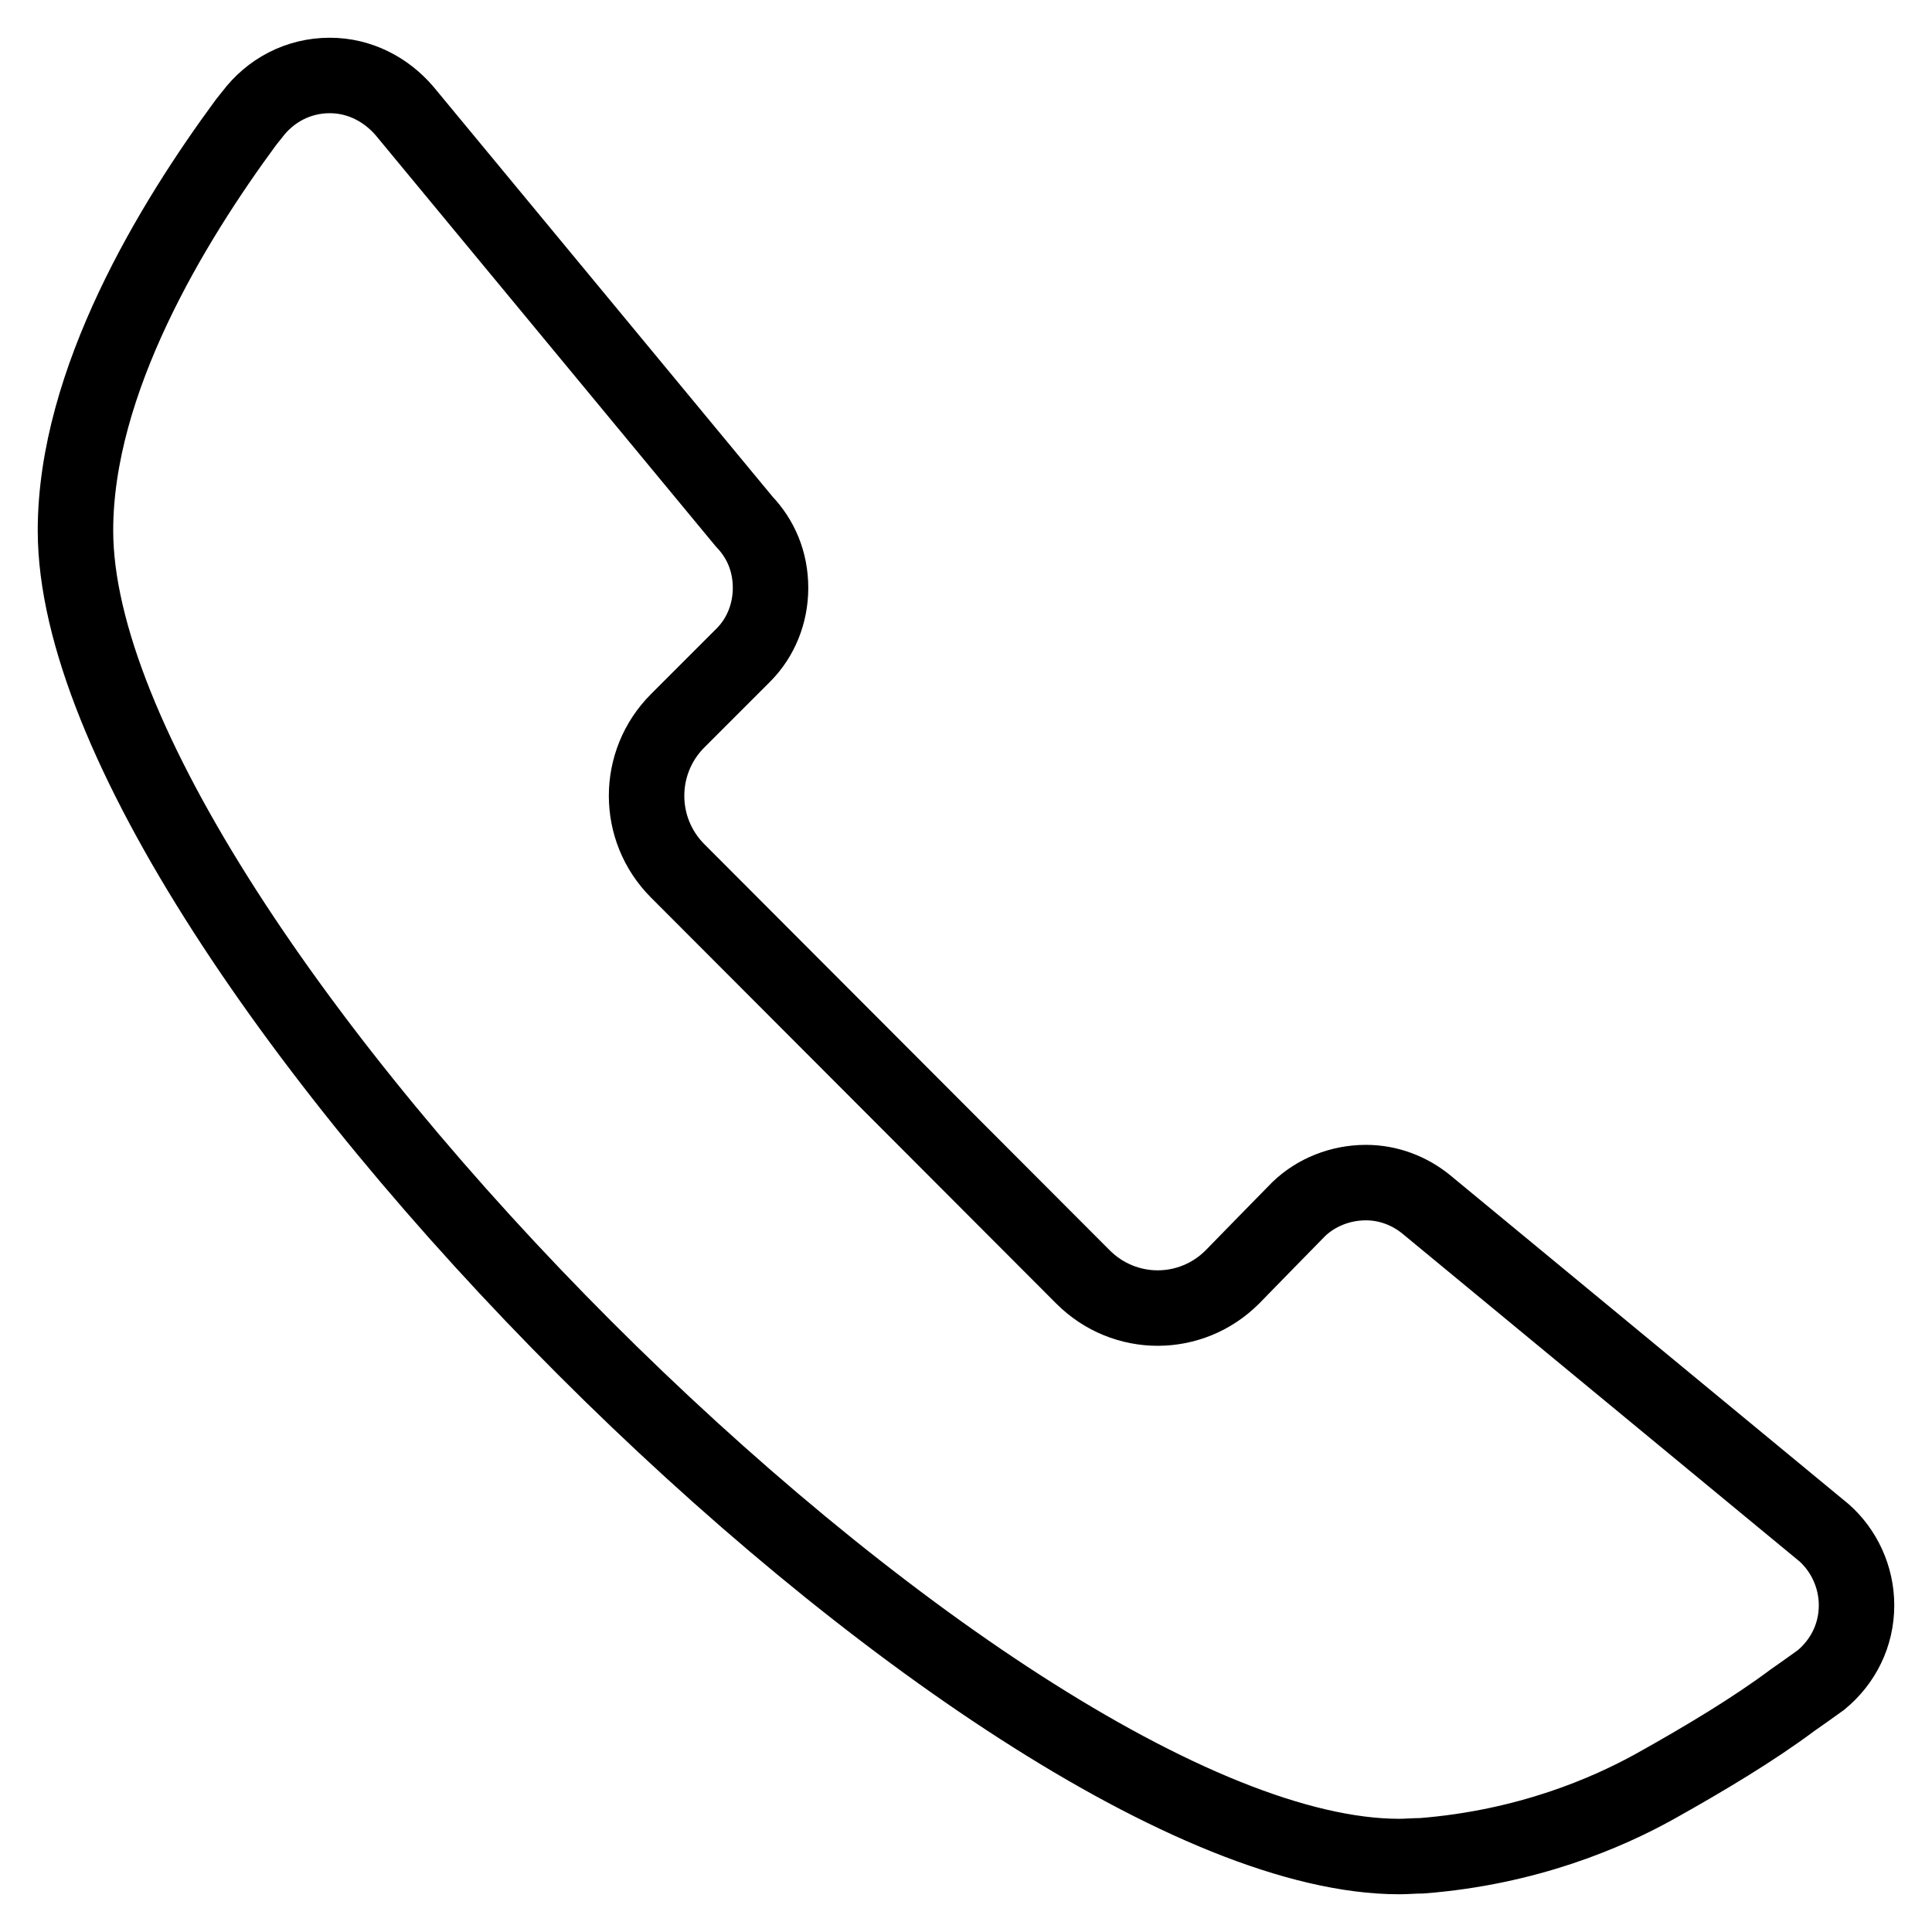
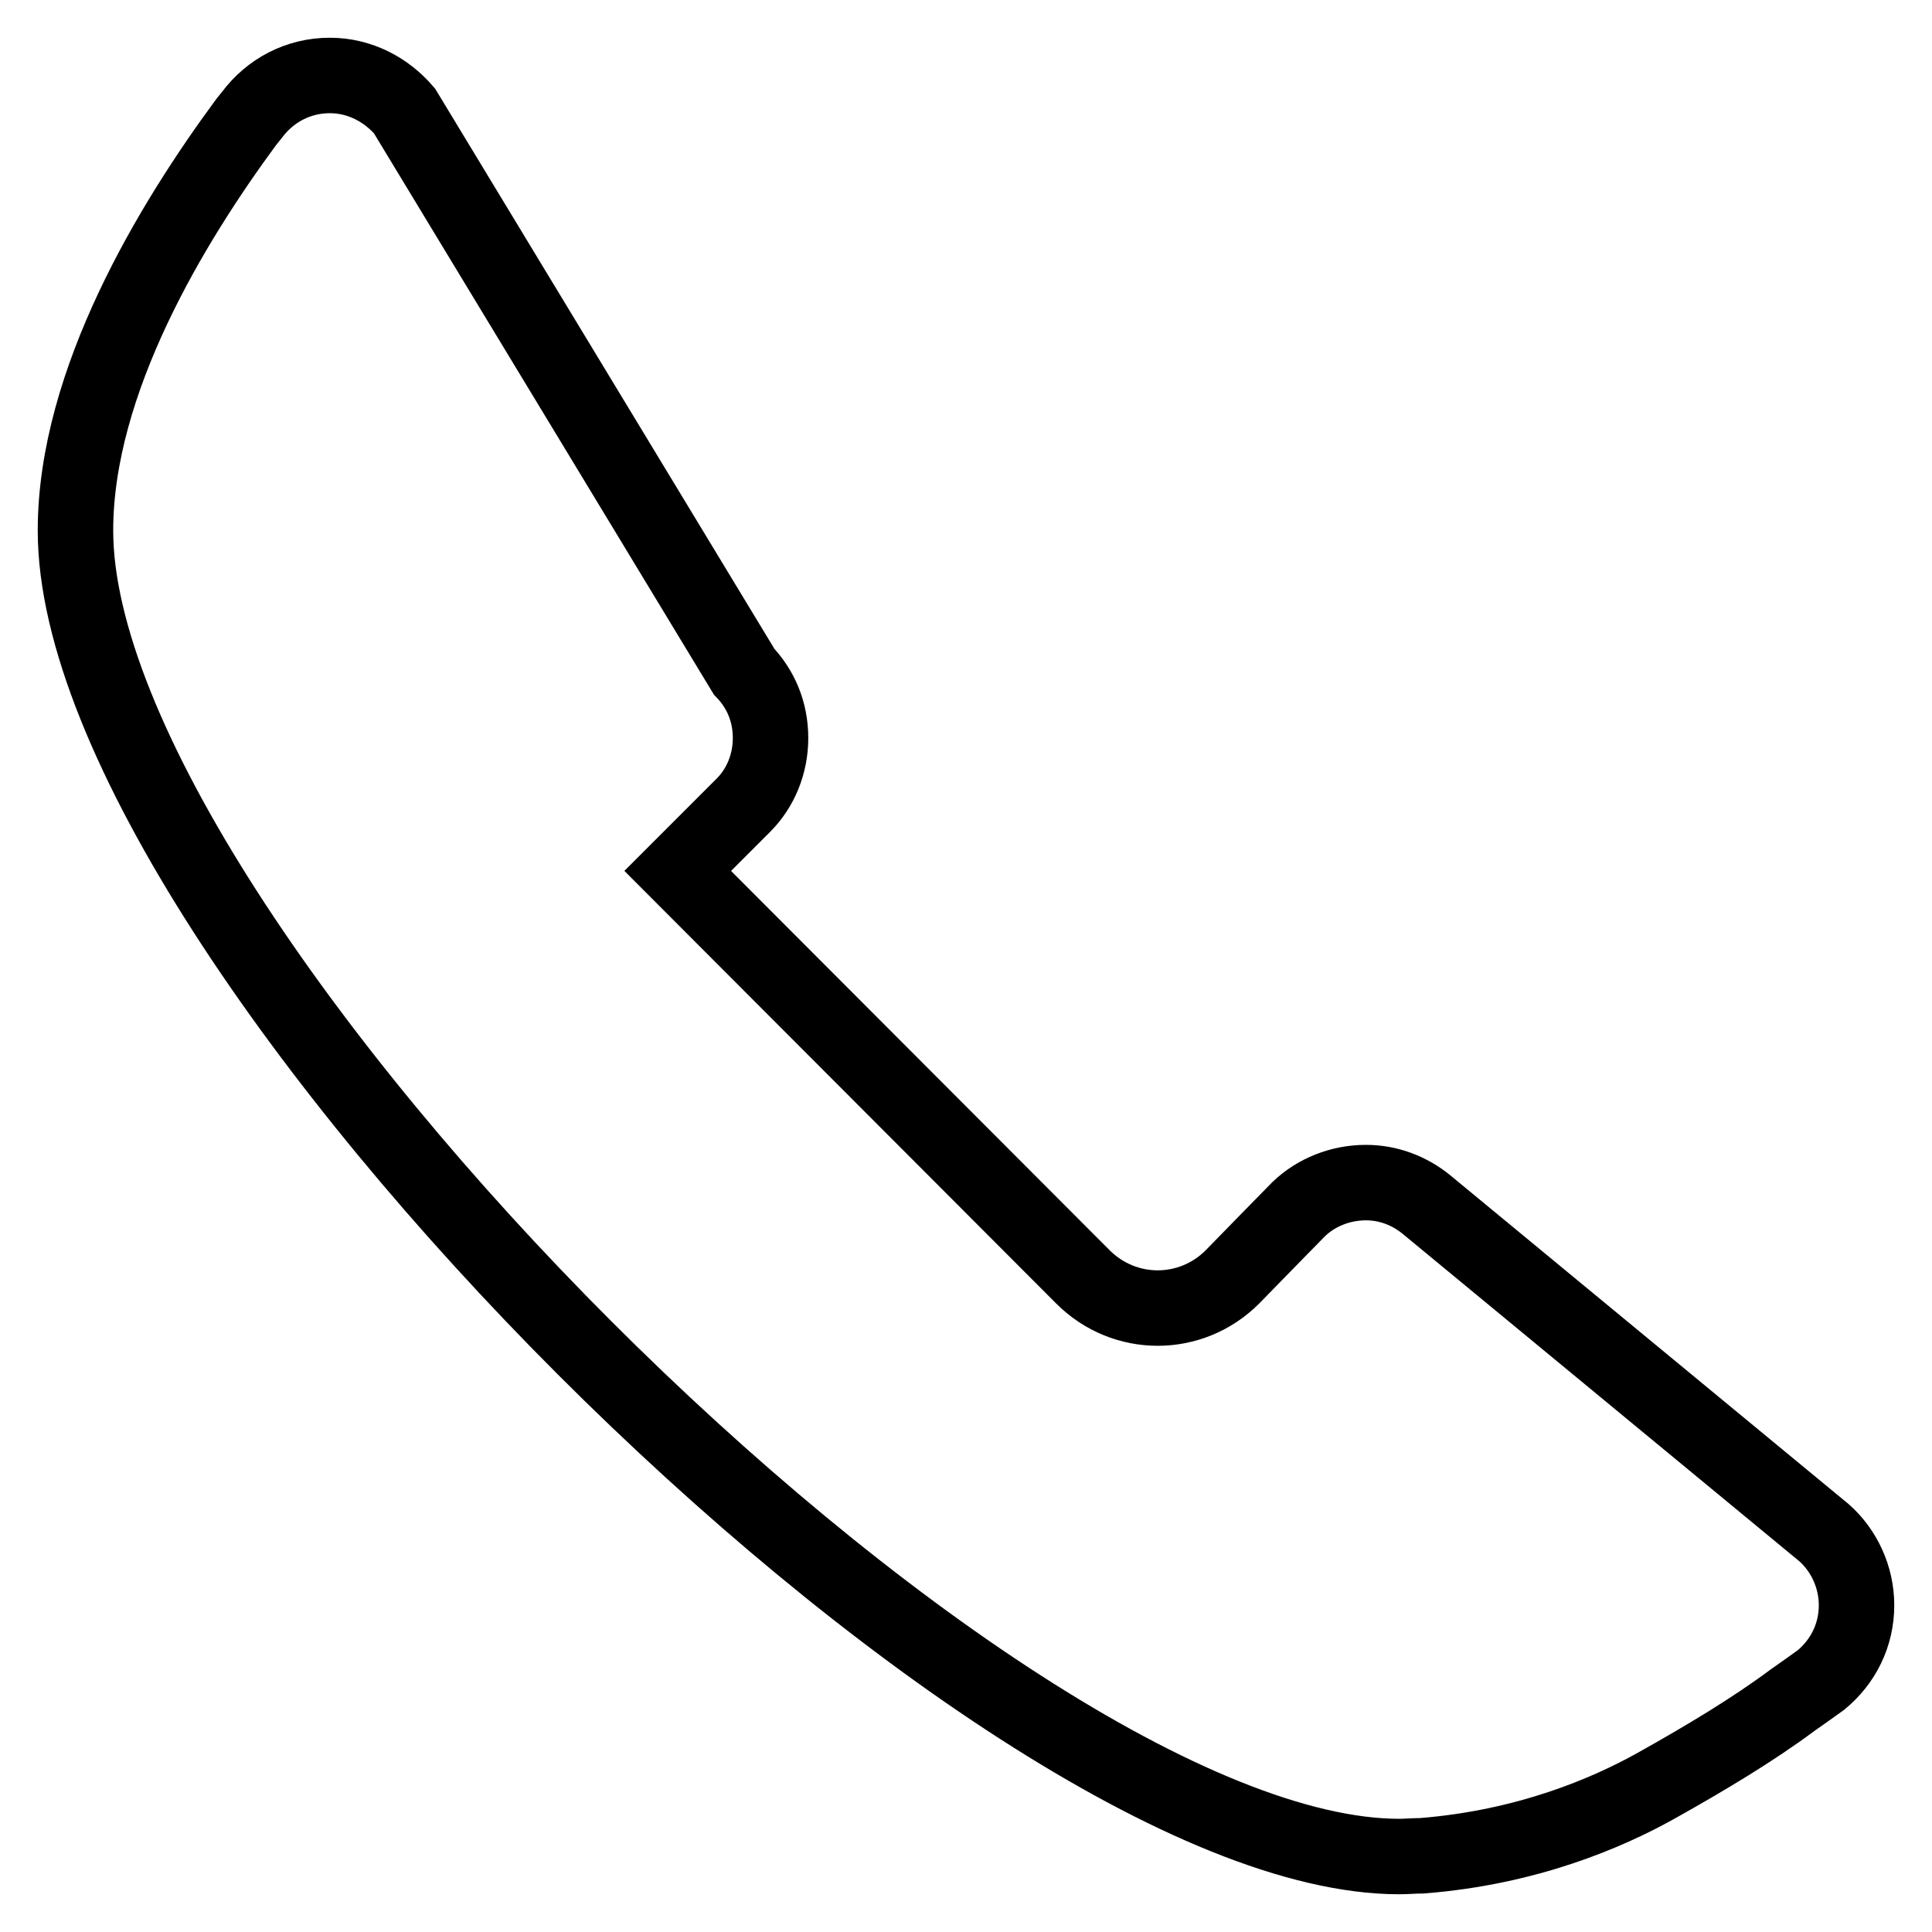
<svg xmlns="http://www.w3.org/2000/svg" version="1.1" x="0px" y="0px" viewBox="0 0 256 256" enable-background="new 0 0 256 256" xml:space="preserve">
  <g>
-     <path stroke-width="10" fill-opacity="0" stroke="#000000" d="M219.3,236.7c6.8-3.8,13.1-7.6,18.2-11.4c0.6-0.4,3.1-2.2,3.8-2.7c2.9-2.4,4.7-5.9,4.7-9.9 c0-3.8-1.7-7.3-4.3-9.6L189,159.6c-2.2-1.8-5-2.9-8-2.9c-3.4,0-6.6,1.3-8.9,3.5c-0.9,0.9-8.8,9-8.8,9c-5.5,5.5-14.3,5.5-19.8,0 l-53.7-53.8c-5.5-5.5-5.5-14.4,0-19.9l8.7-8.7c2.3-2.3,3.6-5.5,3.6-8.9c0-3.5-1.3-6.5-3.5-8.8L53.6,14.7c-2.4-2.8-5.9-4.7-9.9-4.7 c-4.2,0-7.9,2-10.3,5.2l-0.8,1C22.8,29.5,10,50.5,10,70.3C10,124.8,131.4,246,185.4,246c1,0,2-0.1,3-0.1 C202.4,244.8,213,240.2,219.3,236.7z" />
+     <path stroke-width="10" fill-opacity="0" stroke="#000000" d="M219.3,236.7c6.8-3.8,13.1-7.6,18.2-11.4c0.6-0.4,3.1-2.2,3.8-2.7c2.9-2.4,4.7-5.9,4.7-9.9 c0-3.8-1.7-7.3-4.3-9.6L189,159.6c-2.2-1.8-5-2.9-8-2.9c-3.4,0-6.6,1.3-8.9,3.5c-0.9,0.9-8.8,9-8.8,9c-5.5,5.5-14.3,5.5-19.8,0 l-53.7-53.8l8.7-8.7c2.3-2.3,3.6-5.5,3.6-8.9c0-3.5-1.3-6.5-3.5-8.8L53.6,14.7c-2.4-2.8-5.9-4.7-9.9-4.7 c-4.2,0-7.9,2-10.3,5.2l-0.8,1C22.8,29.5,10,50.5,10,70.3C10,124.8,131.4,246,185.4,246c1,0,2-0.1,3-0.1 C202.4,244.8,213,240.2,219.3,236.7z" />
  </g>
</svg>